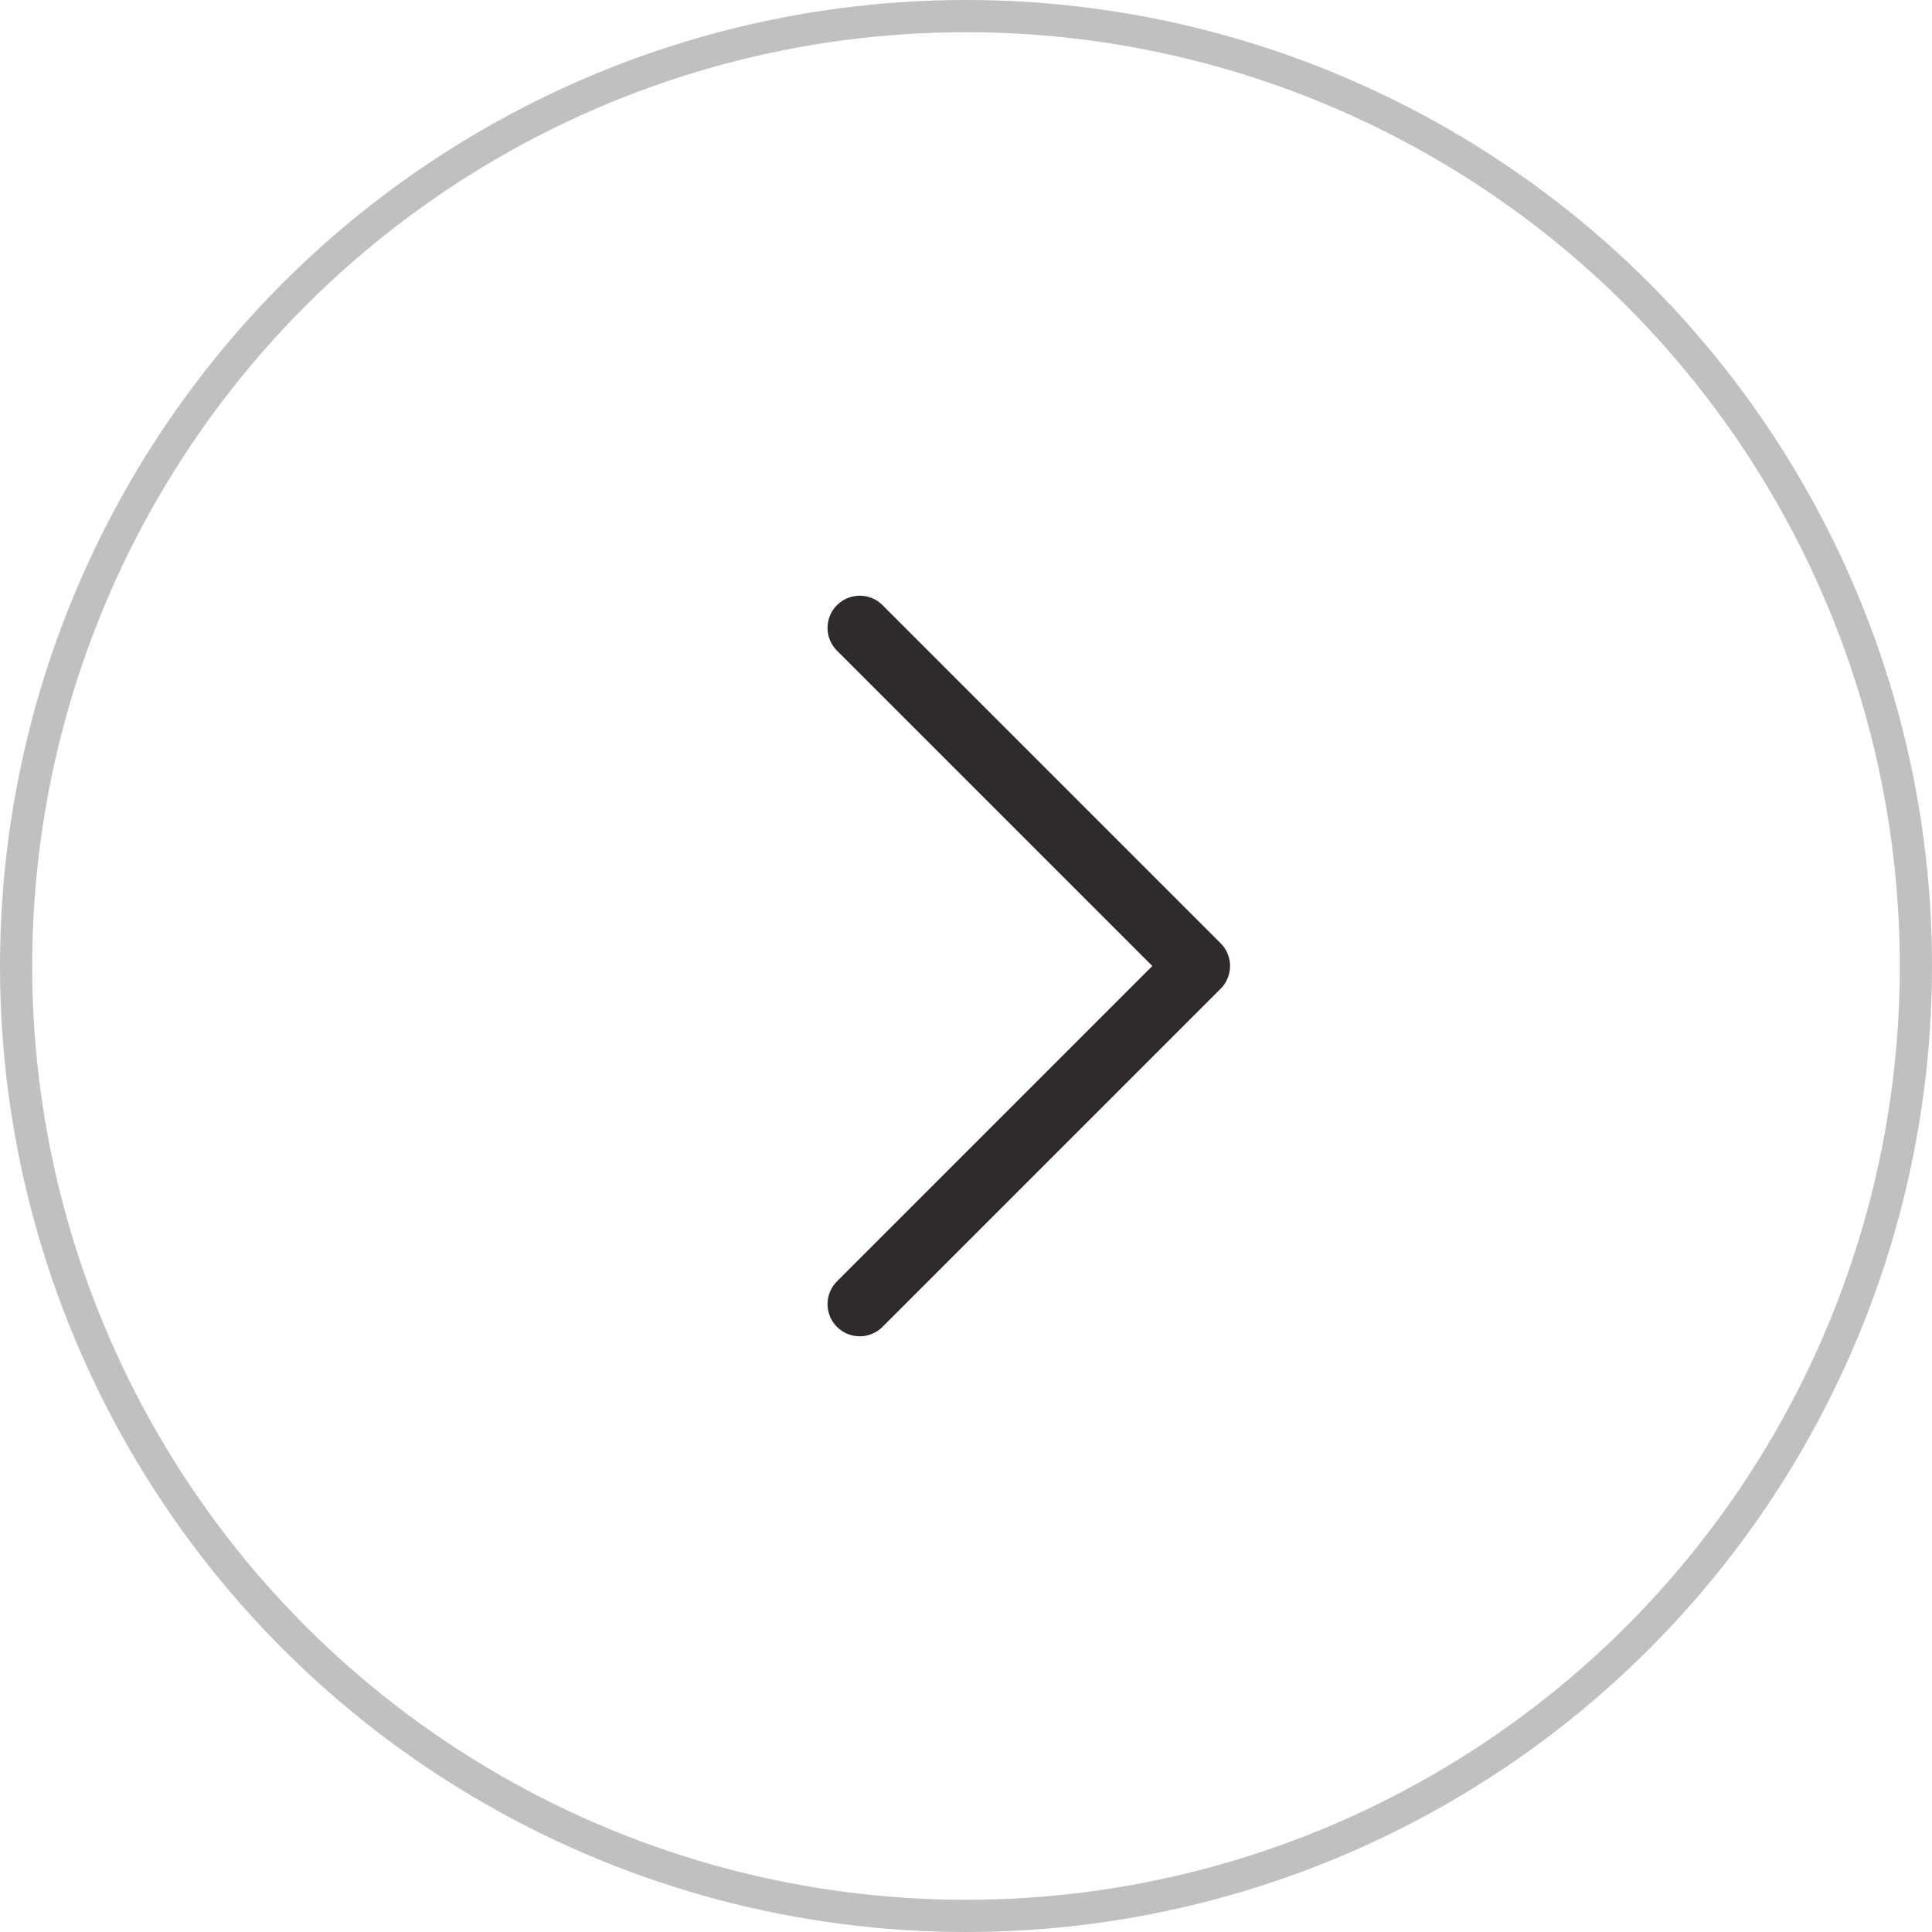
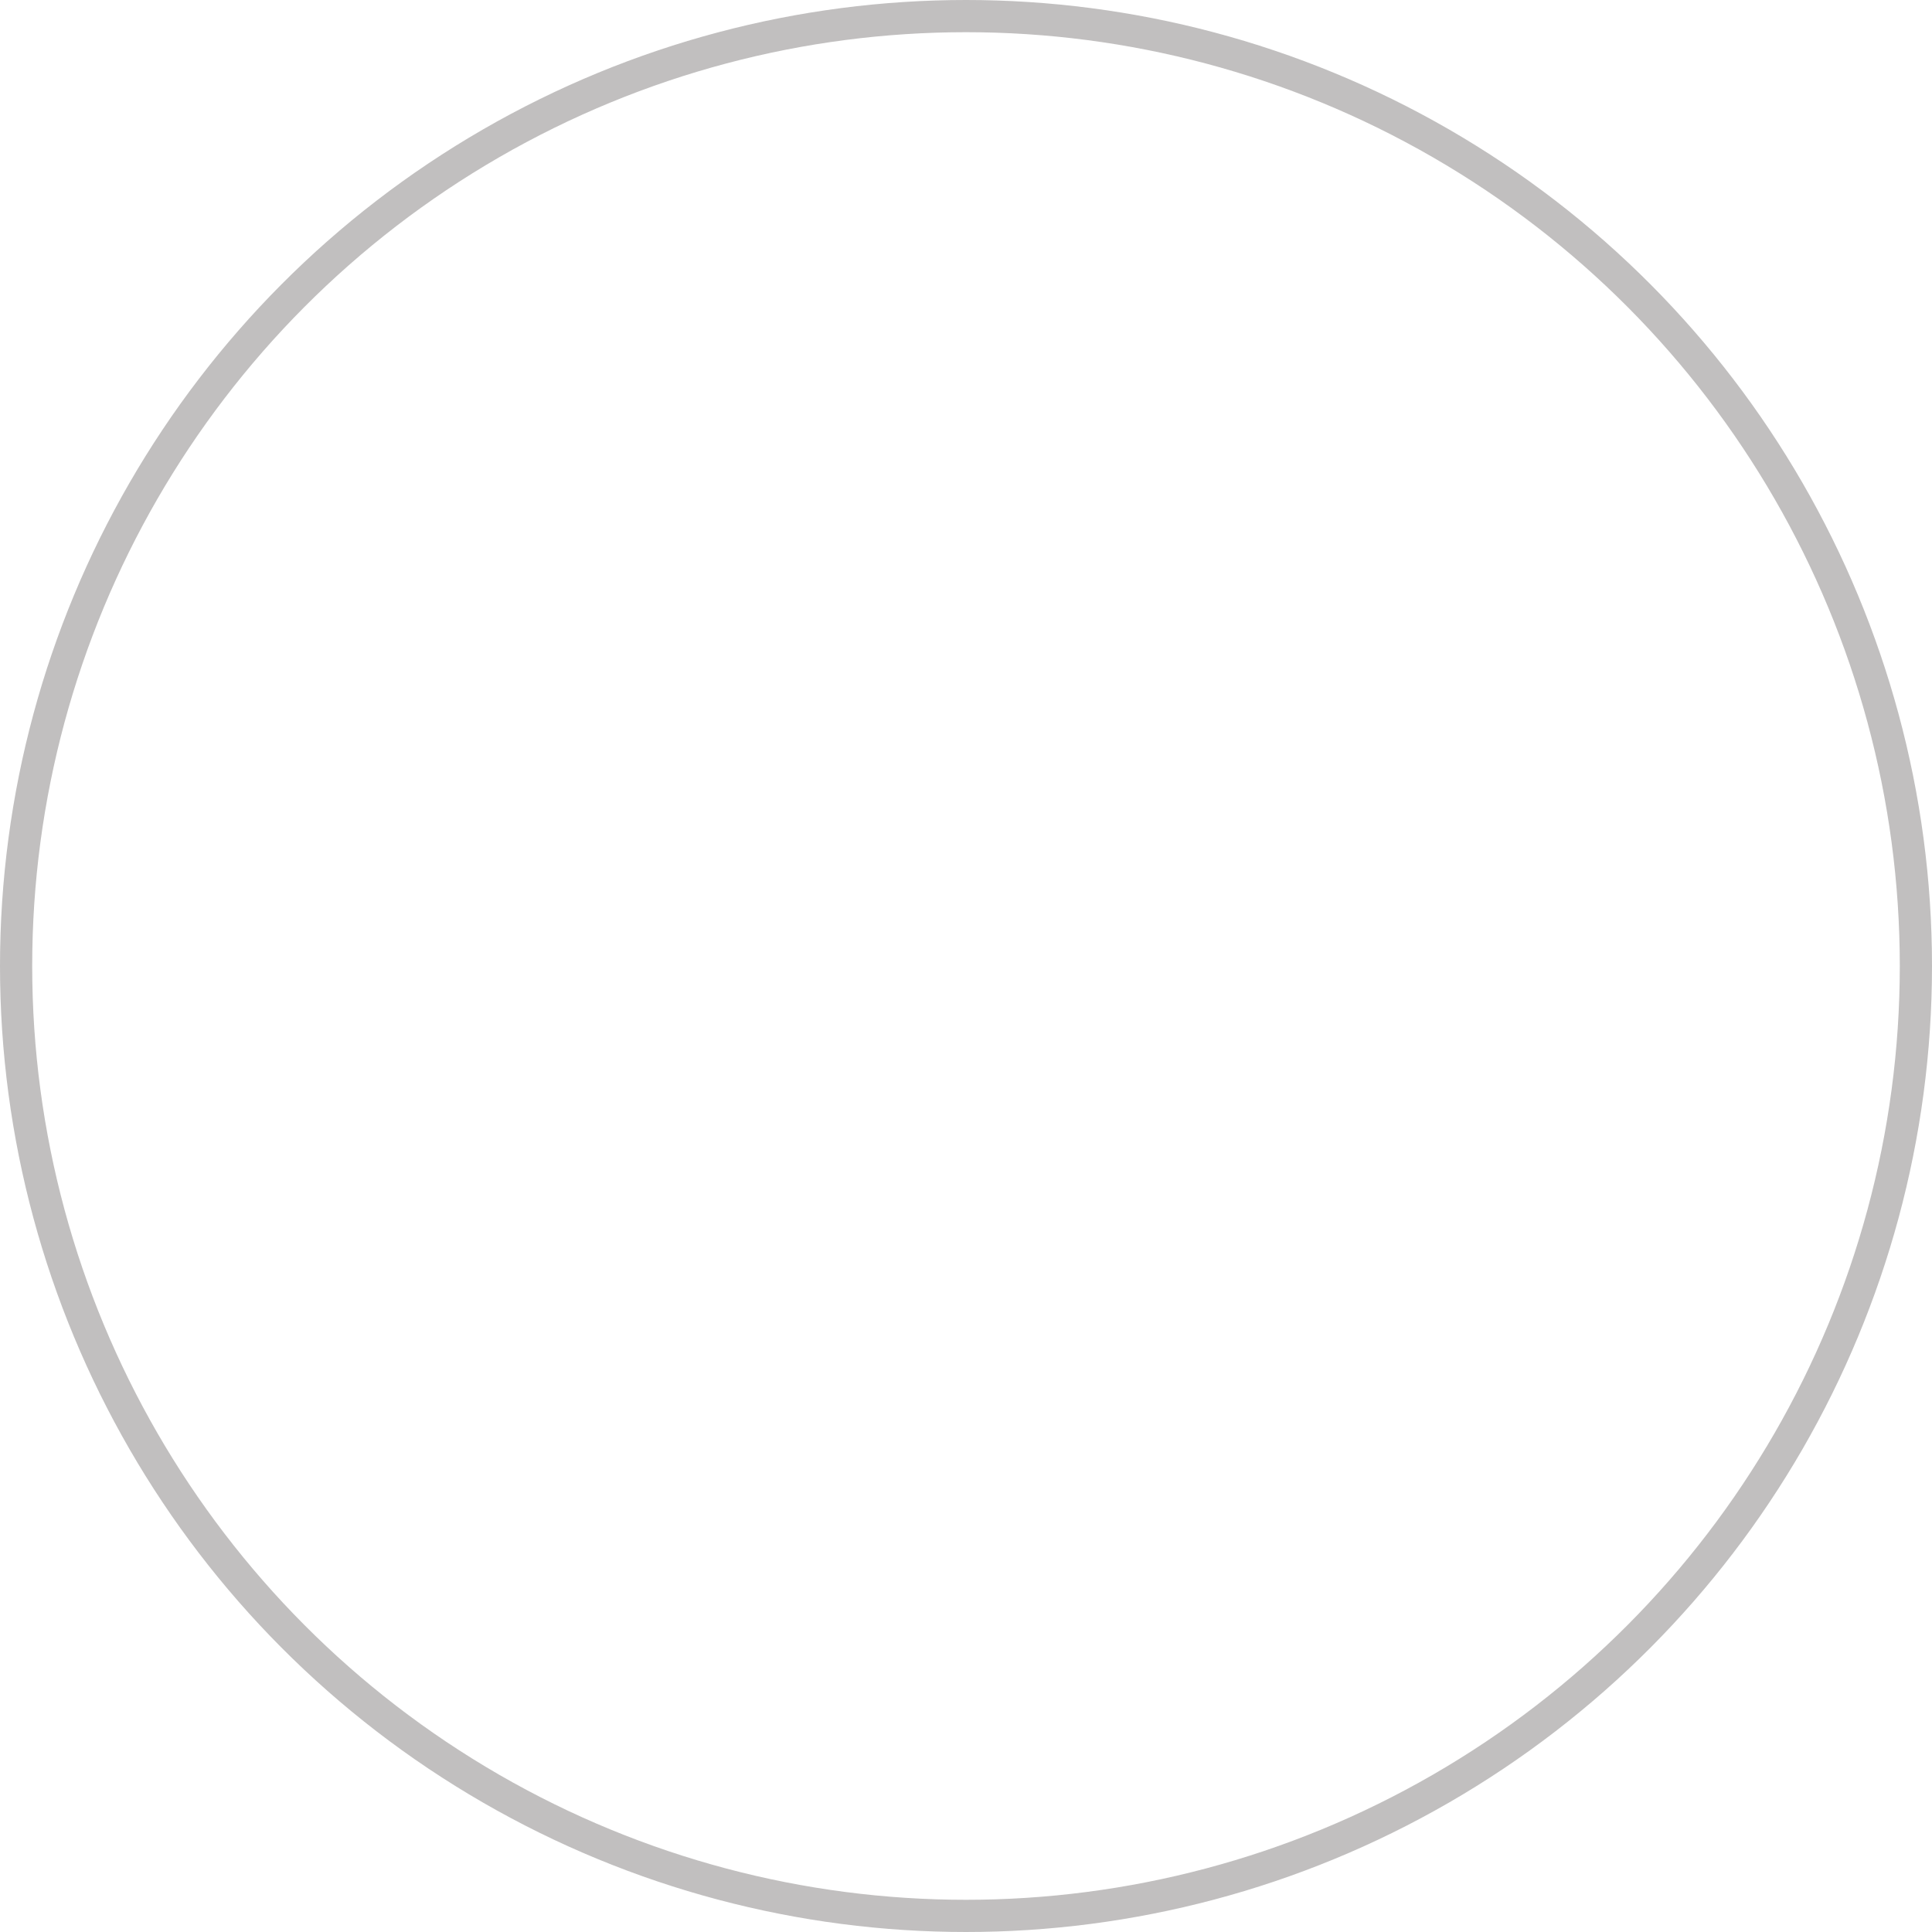
<svg xmlns="http://www.w3.org/2000/svg" width="60" height="60" viewBox="0 0 60 60" fill="none">
  <circle opacity="0.3" r="29.5" transform="matrix(-1 0 0 1 30 30)" stroke="#302A2A" />
-   <path d="M26.7 40.5L37.2 30L26.7 19.5" stroke="#302A2A" stroke-width="2" stroke-linecap="round" stroke-linejoin="round" />
</svg>